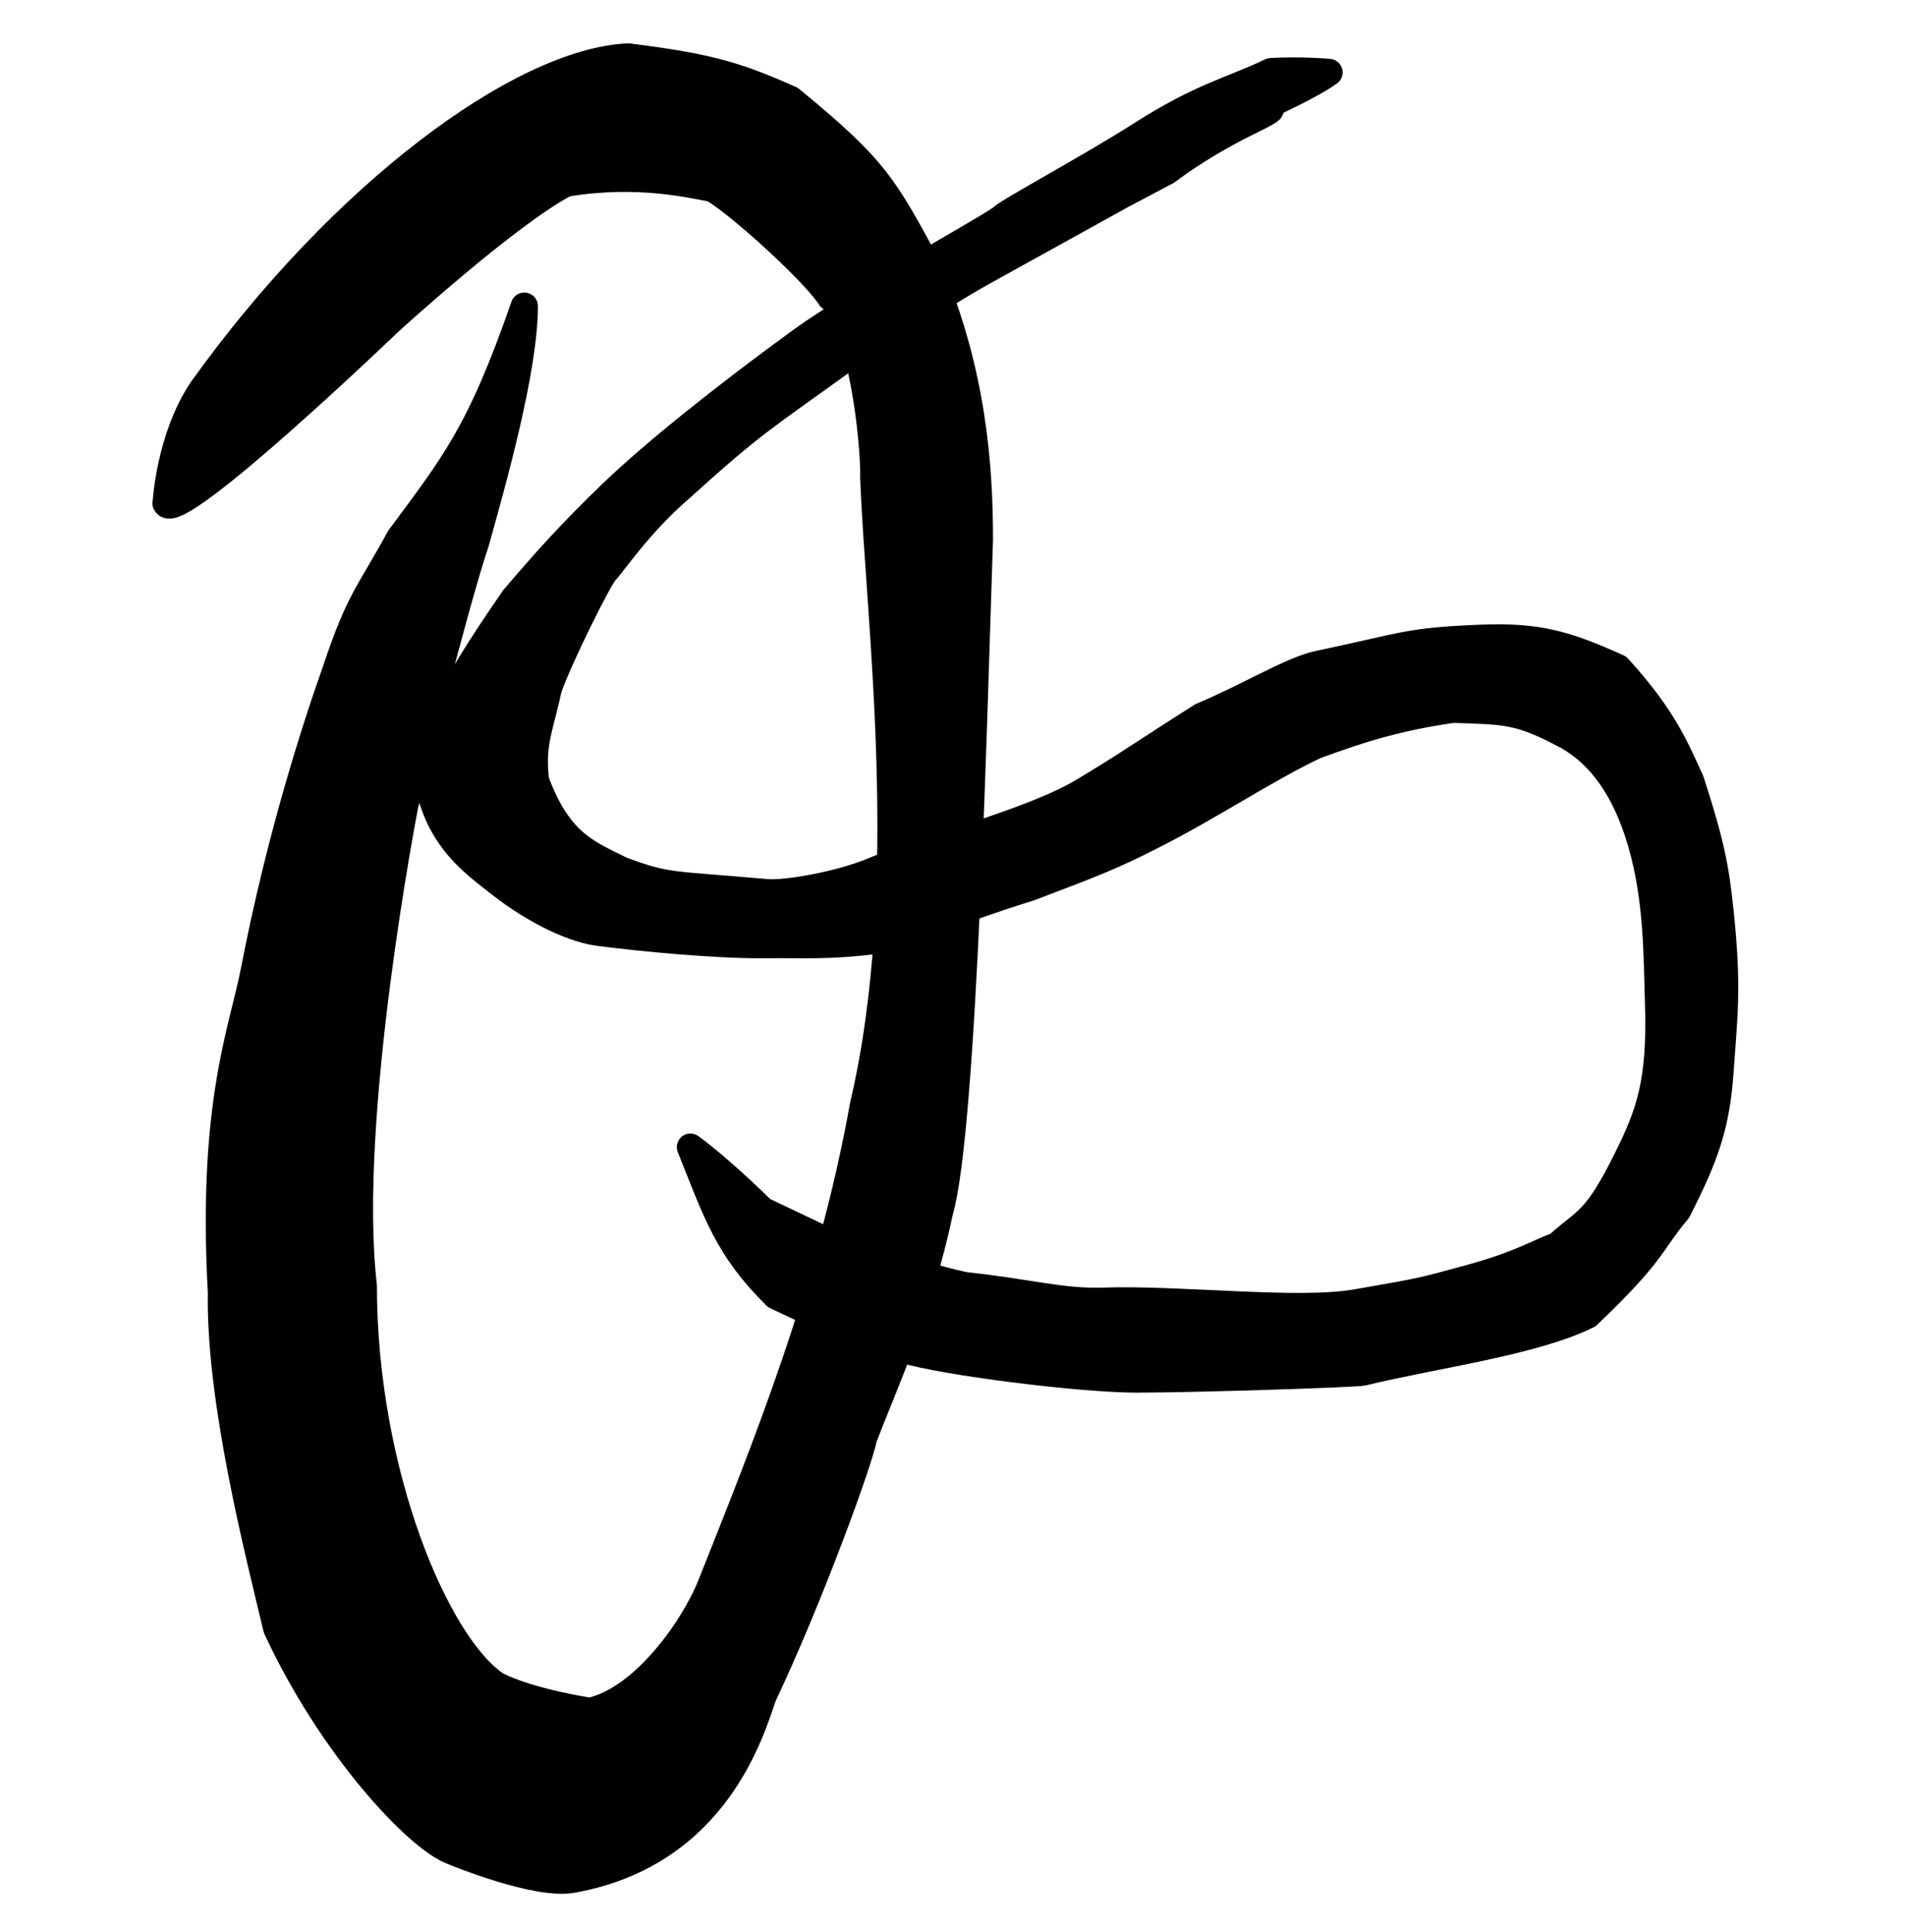
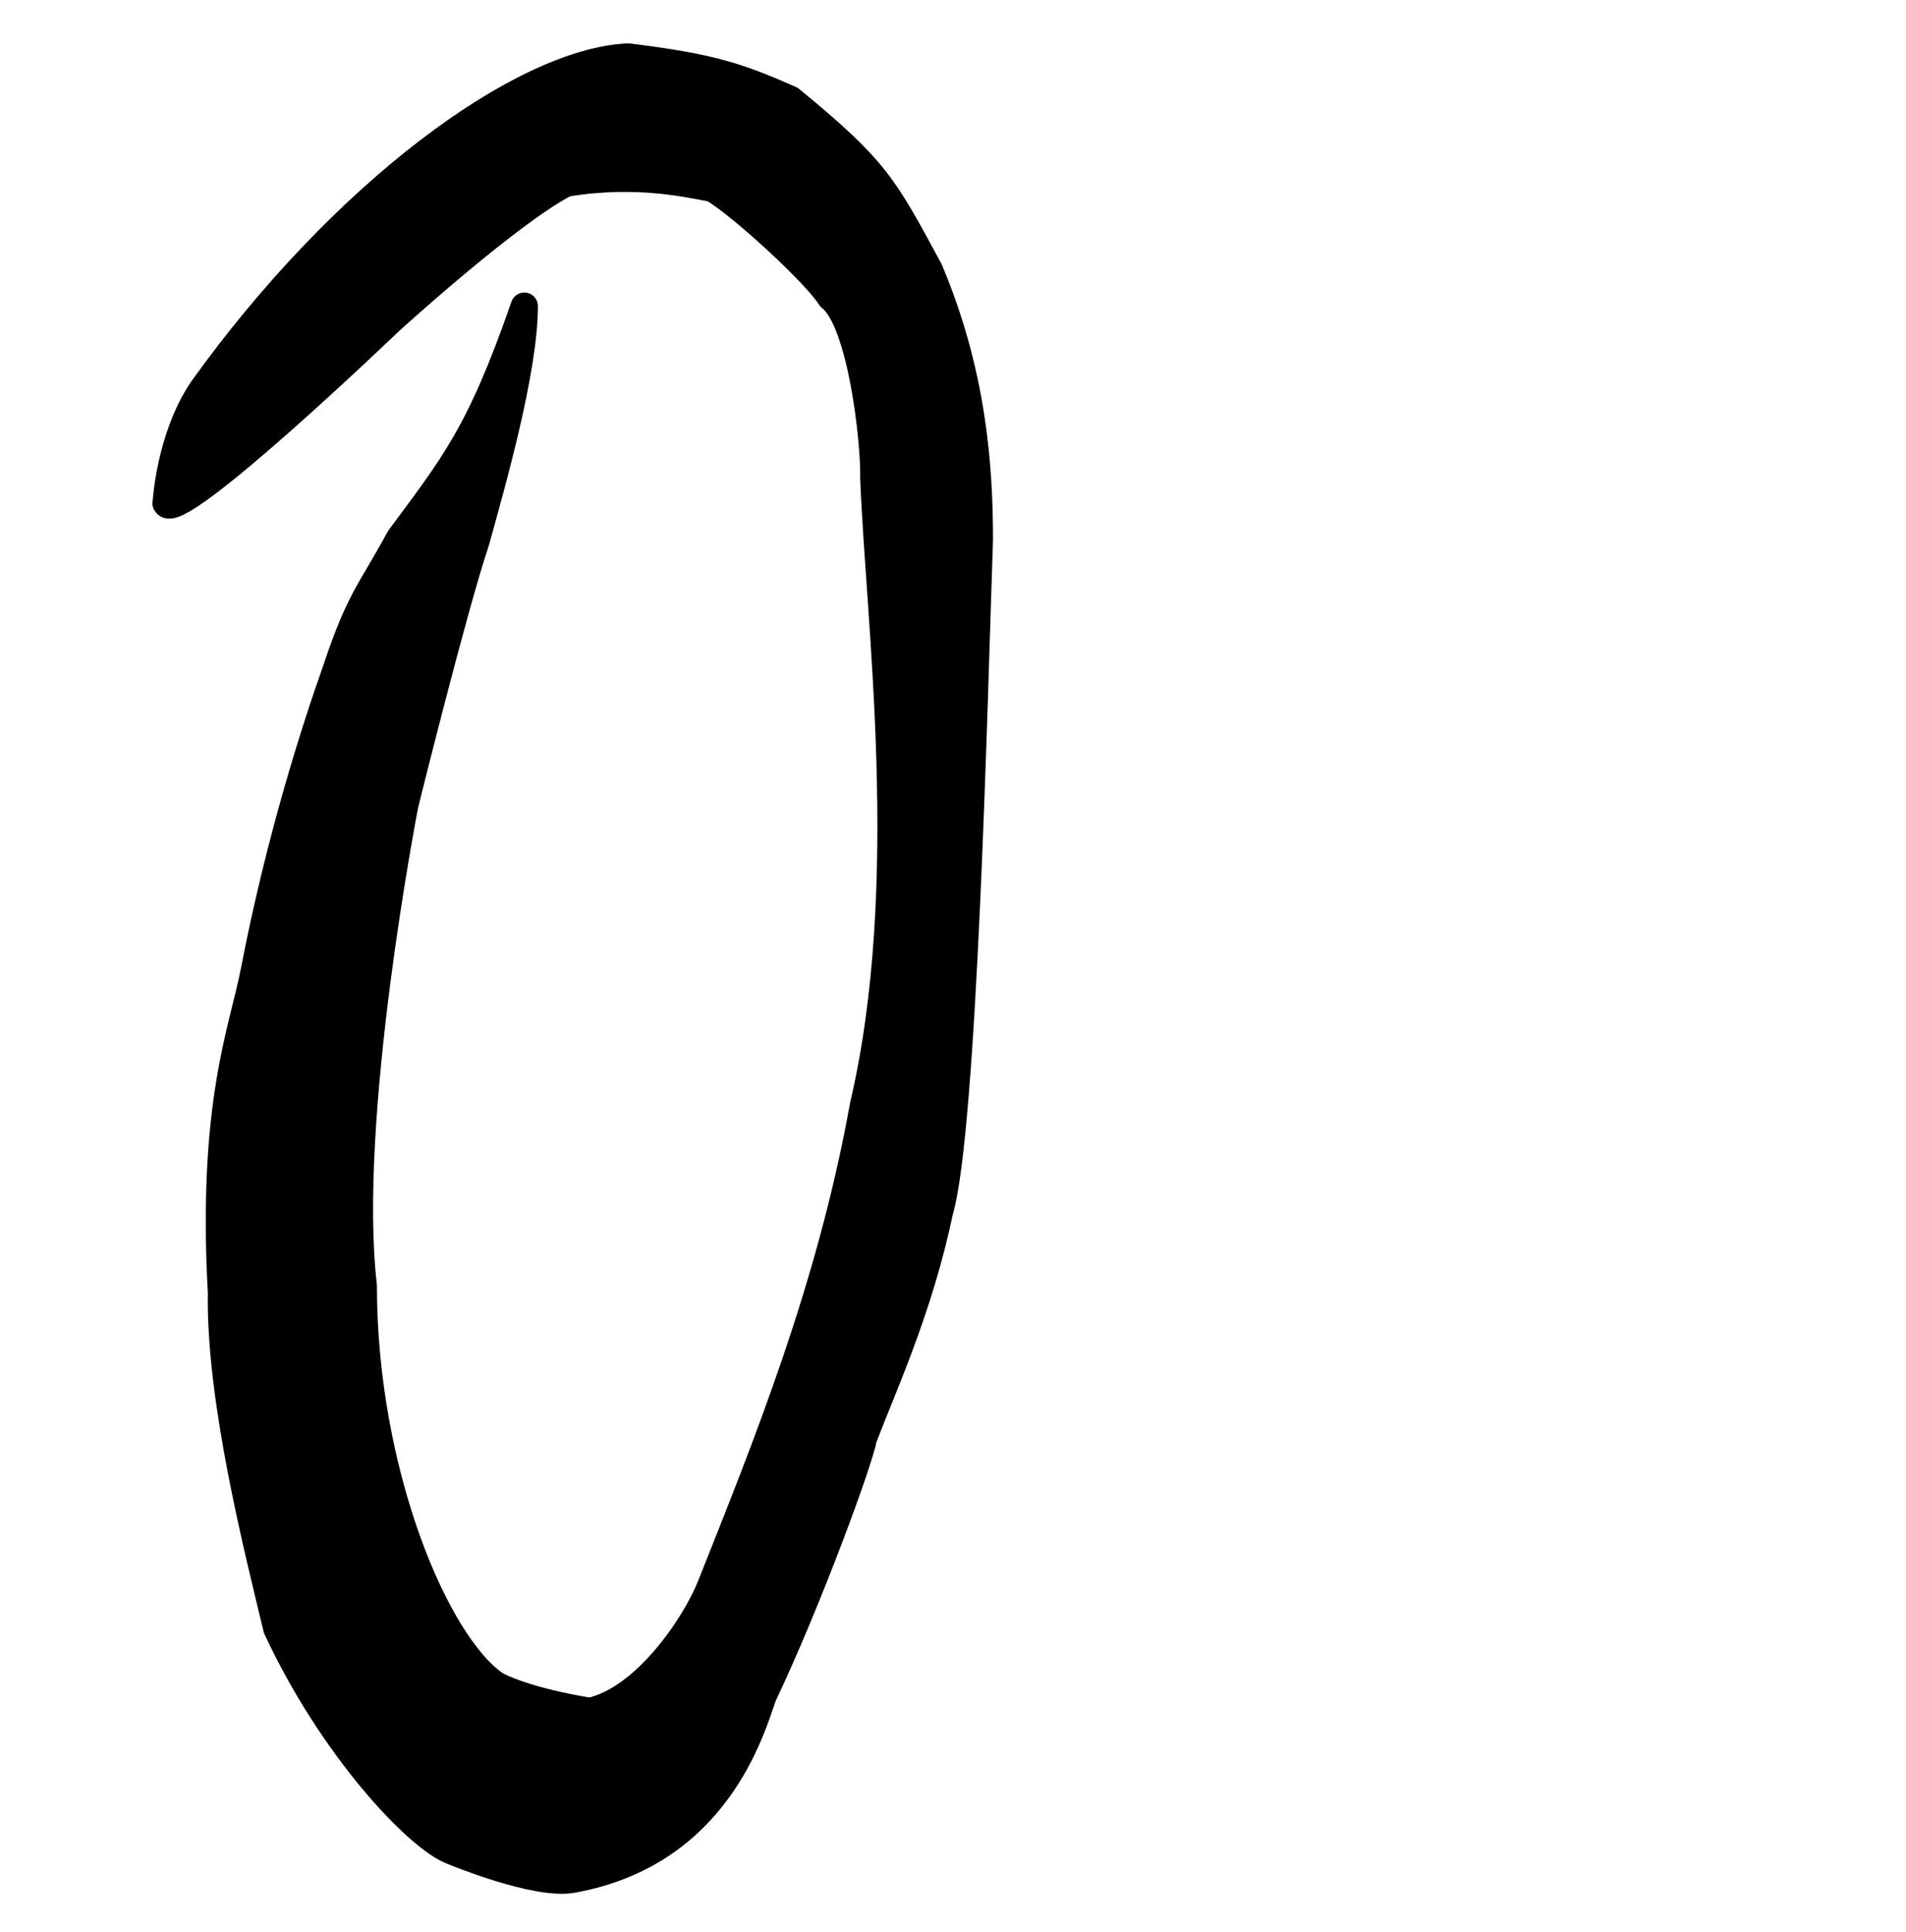
<svg xmlns="http://www.w3.org/2000/svg" xmlns:ns1="http://www.inkscape.org/namespaces/inkscape" xmlns:ns2="http://sodipodi.sourceforge.net/DTD/sodipodi-0.dtd" width="50.485mm" height="51.174mm" viewBox="0 0 50.485 51.174" version="1.1" id="svg5" xml:space="preserve" ns1:version="1.2.2 (732a01da63, 2022-12-09)" ns2:docname="firma ove.svg">
  <ns2:namedview id="namedview7" pagecolor="#ffffff" bordercolor="#000000" borderopacity="0.25" ns1:showpageshadow="2" ns1:pageopacity="0.0" ns1:pagecheckerboard="0" ns1:deskcolor="#d1d1d1" ns1:document-units="mm" showgrid="false" ns1:zoom="3.0816086" ns1:cx="353.22461" ns1:cy="143.43158" ns1:window-width="3840" ns1:window-height="2126" ns1:window-x="-11" ns1:window-y="-11" ns1:window-maximized="1" ns1:current-layer="layer1" />
  <defs id="defs2" />
  <g id="g1417" transform="matrix(1.51,0,0,1.51,-104.735,-169.335)" ns1:export-filename="..\Users\santi\OneDrive\Escritorio\logo-ove.png" ns1:export-xdpi="32.199665" ns1:export-ydpi="32.199665">
-     <rect style="fill:#ffffff;fill-opacity:0;stroke-width:0.317;stroke-linejoin:round" id="rect1407" width="33.423" height="33.879" x="69.339" y="112.106" ns1:label="rect1407" />
    <path style="display:inline;fill:#000000;fill-opacity:1;stroke:#000000;stroke-width:0.477;stroke-linejoin:round" d="m 72.275,120.972 c 0,0 0.061,-1.154 0.637,-2.003 2.459,-3.43 5.585,-5.737 7.467,-5.828 1.462,0.182 1.927,0.339 2.848,0.745 1.515,1.245 1.637,1.521 2.434,2.989 0.768,1.817 0.88,3.461 0.88,4.735 -0.091,2.641 -0.273,10.321 -0.698,11.778 -0.364,1.73 -1.002,3.096 -1.336,3.977 -0.061,0.364 -0.941,2.793 -1.761,4.523 -0.212,0.607 -0.82,2.762 -3.339,3.218 -0.637,0.121 -2.095,-0.486 -2.095,-0.486 -0.607,-0.212 -2.125,-1.821 -3.096,-3.916 -0.334,-1.396 -1.002,-4.007 -0.971,-5.889 -0.182,-3.309 0.374,-4.598 0.577,-5.646 0.456,-2.364 1.093,-4.311 1.427,-5.252 0.425,-1.275 0.581,-1.342 1.123,-2.337 0.945,-1.278 1.408,-1.822 2.186,-4.068 0,1.123 -0.566,3.105 -0.85,4.128 -0.395,1.177 -1.245,4.614 -1.245,4.614 0,0 -1.071,5.49 -0.729,8.439 0,3.278 1.275,6.314 2.337,7.012 0.607,0.304 1.639,0.455 1.639,0.455 0.971,-0.212 1.852,-1.518 2.125,-2.216 0.941,-2.368 2.095,-5.191 2.671,-8.409 0.911,-3.886 0.273,-8.53 0.182,-11.019 0.015,-0.608 -0.212,-2.732 -0.759,-3.157 -0.243,-0.395 -1.518,-1.579 -2.064,-1.912 -0.364,-0.061 -1.305,-0.304 -2.58,-0.091 -1.002,0.516 -3.096,2.428 -3.096,2.428 0,0 -3.734,3.582 -3.916,3.187 z" id="path302-2" ns2:nodetypes="cccccccccccccscccccccccccccccc" />
-     <path style="fill:#000000;fill-opacity:1;stroke:#000000;stroke-width:0.477;stroke-linejoin:round" d="m 92.674,113.413 c 0,0 -0.471,-0.045 -1.017,-0.015 -0.698,0.334 -1.2,0.422 -2.277,1.108 -0.908,0.579 -2.322,1.336 -2.444,1.457 -0.121,0.121 -2.549,1.452 -3.536,2.17 -1.309,0.953 -2.558,1.95 -3.294,2.656 -0.751,0.722 -1.184,1.214 -1.73,1.852 -0.334,0.486 -0.911,1.336 -1.032,1.67 -0.121,0.334 -0.614,0.957 -0.455,1.639 0.216,0.934 0.778,1.325 1.214,1.67 0.685,0.54 1.366,0.835 1.791,0.88 0.698,0.091 2.033,0.22 2.853,0.212 0.744,-0.007 1.138,0.03 1.988,-0.076 1.093,-0.334 1.32,-0.501 2.686,-0.926 1.123,-0.425 1.45,-0.552 2.155,-0.911 1.055,-0.536 1.988,-1.169 2.853,-1.578 0.825,-0.304 1.447,-0.496 2.413,-0.637 0.941,0.03 1.169,0.015 2.019,0.471 0.592,0.334 1.026,0.957 1.29,1.867 0.288,0.992 0.277,1.969 0.304,2.853 0.041,1.363 -0.164,1.913 -0.546,2.686 -0.566,1.144 -0.713,1.062 -1.229,1.533 -0.319,0.106 -0.627,0.324 -1.563,0.577 -0.853,0.23 -0.744,0.212 -1.973,0.425 -1.017,0.176 -3.096,-0.075 -4.417,-0.03 -0.744,0.025 -1.305,-0.152 -2.444,-0.273 -0.88,-0.182 -2.337,-0.744 -2.337,-0.744 l -1.214,-0.577 c 0,0 -0.683,-0.683 -1.26,-1.108 0.454,1.127 0.647,1.771 1.503,2.611 1.103,0.518 1.548,0.729 2.246,0.941 0.698,0.212 3.081,0.516 4.083,0.516 1.002,0 3.843,-0.093 3.961,-0.121 1.245,-0.304 3.005,-0.531 3.946,-1.002 1.18,-1.125 1.08,-1.244 1.578,-1.837 0.486,-0.956 0.678,-1.488 0.744,-2.444 0.065,-0.954 0.143,-1.441 0,-2.793 -0.082,-0.77 -0.152,-1.168 -0.516,-2.292 -0.258,-0.562 -0.471,-1.108 -1.275,-1.988 -0.911,-0.41 -1.396,-0.559 -2.428,-0.516 -1.259,0.053 -1.254,0.123 -2.823,0.455 -0.48,0.102 -1.214,0.562 -2.049,0.911 -0.971,0.615 -1.313,0.862 -2.079,1.32 -0.905,0.542 -2.711,0.986 -3.688,1.396 -0.584,0.245 -1.533,0.409 -1.867,0.379 -1.707,-0.152 -1.73,-0.091 -2.55,-0.395 -0.607,-0.304 -1.093,-0.471 -1.503,-1.563 -0.076,-0.653 0.061,-0.88 0.228,-1.639 0.197,-0.546 0.88,-1.928 1.002,-2.049 0.121,-0.121 0.592,-0.835 1.32,-1.457 1.284,-1.164 1.473,-1.243 2.838,-2.231 0.637,-0.41 1.654,-1.108 2.474,-1.563 0.17,-0.094 2.413,-1.336 2.413,-1.336 l 0.804,-0.425 c 0,0 0.551,-0.44 1.487,-0.895 1.038,-0.504 -0.744,0.121 -0.562,0.061 0.49,-0.125 1.635,-0.68 1.912,-0.895 z" id="path1502-0" ns2:nodetypes="ccsssscssscsccscccssscssscccccsssccssccsscssscccsccsccsccc" />
  </g>
</svg>